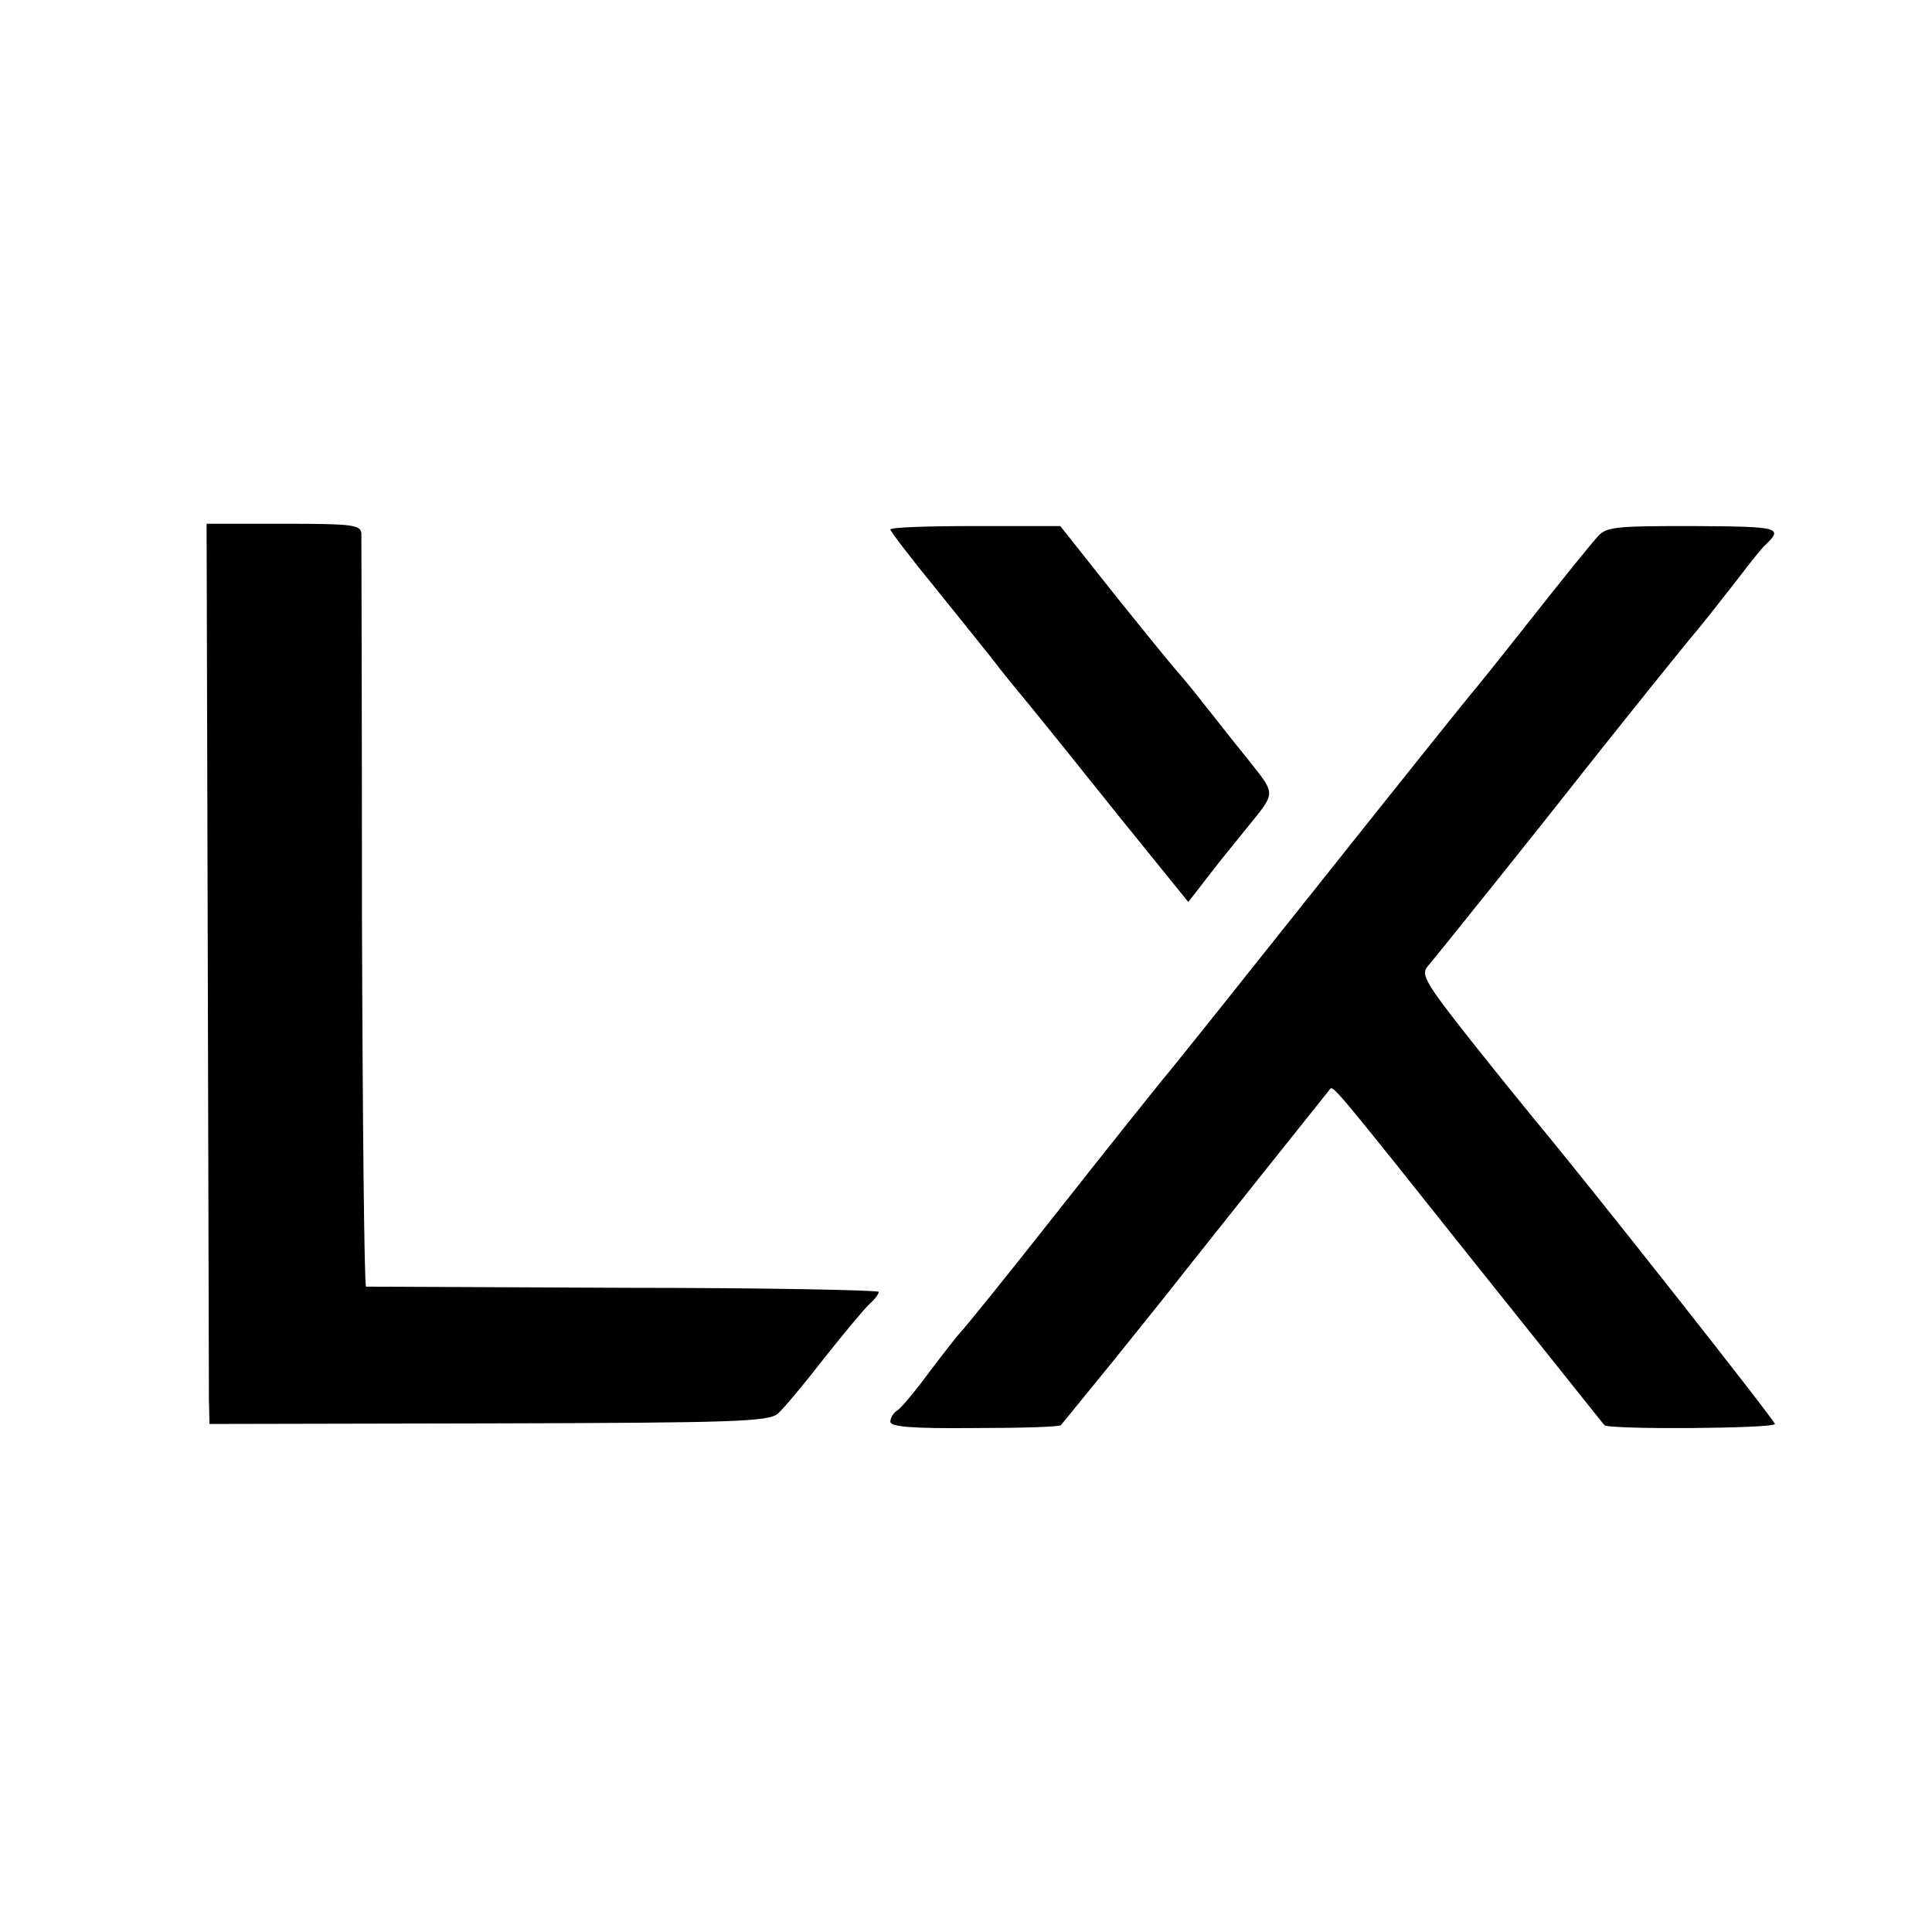
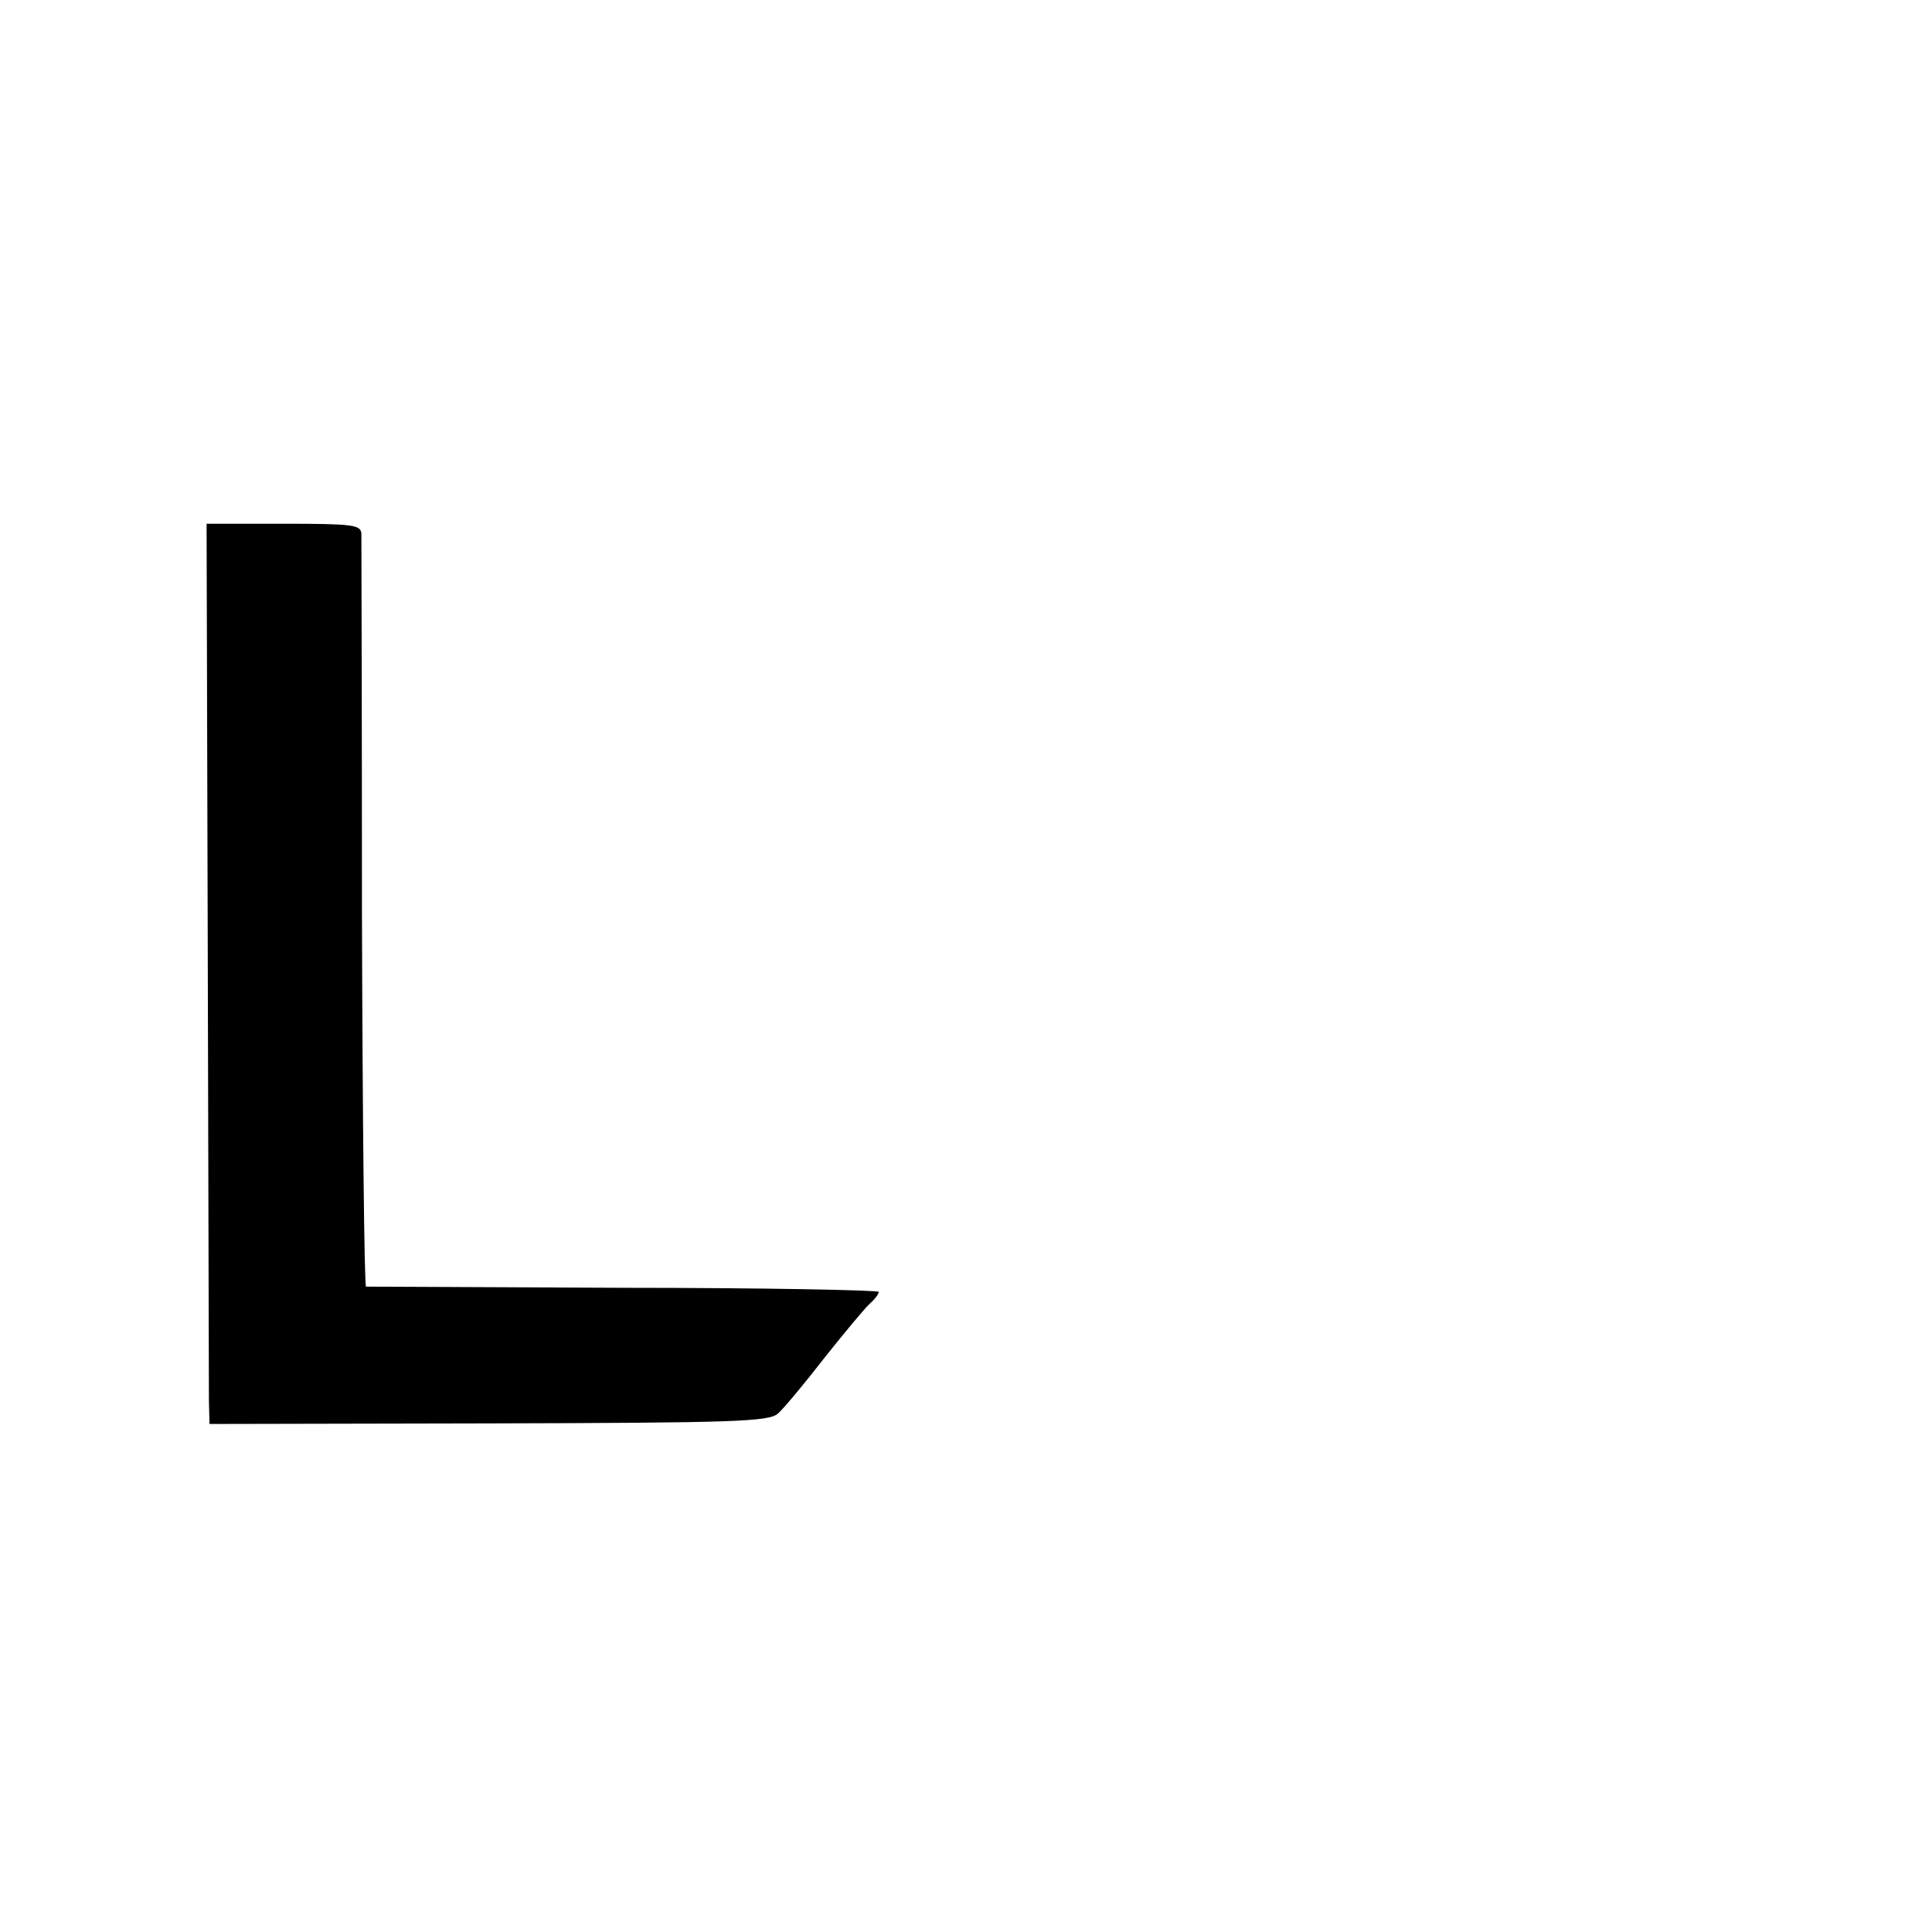
<svg xmlns="http://www.w3.org/2000/svg" version="1.0" width="332pt" height="332pt" viewBox="0 0 332 332" preserveAspectRatio="xMidYMid meet">
  <g transform="translate(0,332) scale(0.1,-0.1)" fill="#000000" stroke="none">
    <path d="M357 1687 c1 -402 2 -750 2 -773 l1 -41 480 1 c425 1 481 3 497 17 10 9 46 52 80 96 35 44 70 86 78 93 8 7 15 16 15 20 0 3 -197 7 -437 7 -241 1 -441 2 -444 2 -3 1 -6 288 -7 639 0 350 -1 645 -1 655 -1 15 -14 17 -133 17 l-133 0 2 -733z" />
-     <path d="M1530 2410 c0 -3 36 -50 81 -105 44 -55 93 -115 107 -134 15 -19 39 -48 53 -65 14 -17 81 -100 148 -184 l123 -152 21 27 c29 38 47 60 77 97 54 67 54 58 3 123 -27 33 -61 77 -78 98 -16 21 -35 43 -40 49 -6 6 -54 65 -107 131 l-96 121 -146 0 c-80 0 -146 -2 -146 -6z" />
-     <path d="M2743 2395 c-10 -11 -61 -74 -113 -140 -52 -66 -97 -122 -100 -125 -3 -3 -120 -149 -260 -325 -140 -176 -262 -329 -272 -340 -9 -11 -90 -112 -179 -225 -89 -113 -165 -207 -169 -210 -3 -3 -26 -32 -51 -65 -24 -33 -50 -64 -56 -68 -7 -4 -13 -13 -13 -20 0 -9 38 -12 145 -11 80 0 146 2 148 5 2 2 44 54 93 114 49 61 103 128 119 149 26 33 242 304 251 315 5 6 18 -10 248 -299 121 -151 221 -277 223 -279 7 -8 293 -6 293 2 0 6 -325 418 -412 522 -9 11 -58 71 -108 134 -79 100 -89 116 -77 130 14 16 207 257 257 321 44 56 161 202 189 236 31 37 45 55 91 114 19 25 37 47 40 50 36 34 32 35 -121 36 -138 0 -150 -1 -166 -21z" />
  </g>
</svg>